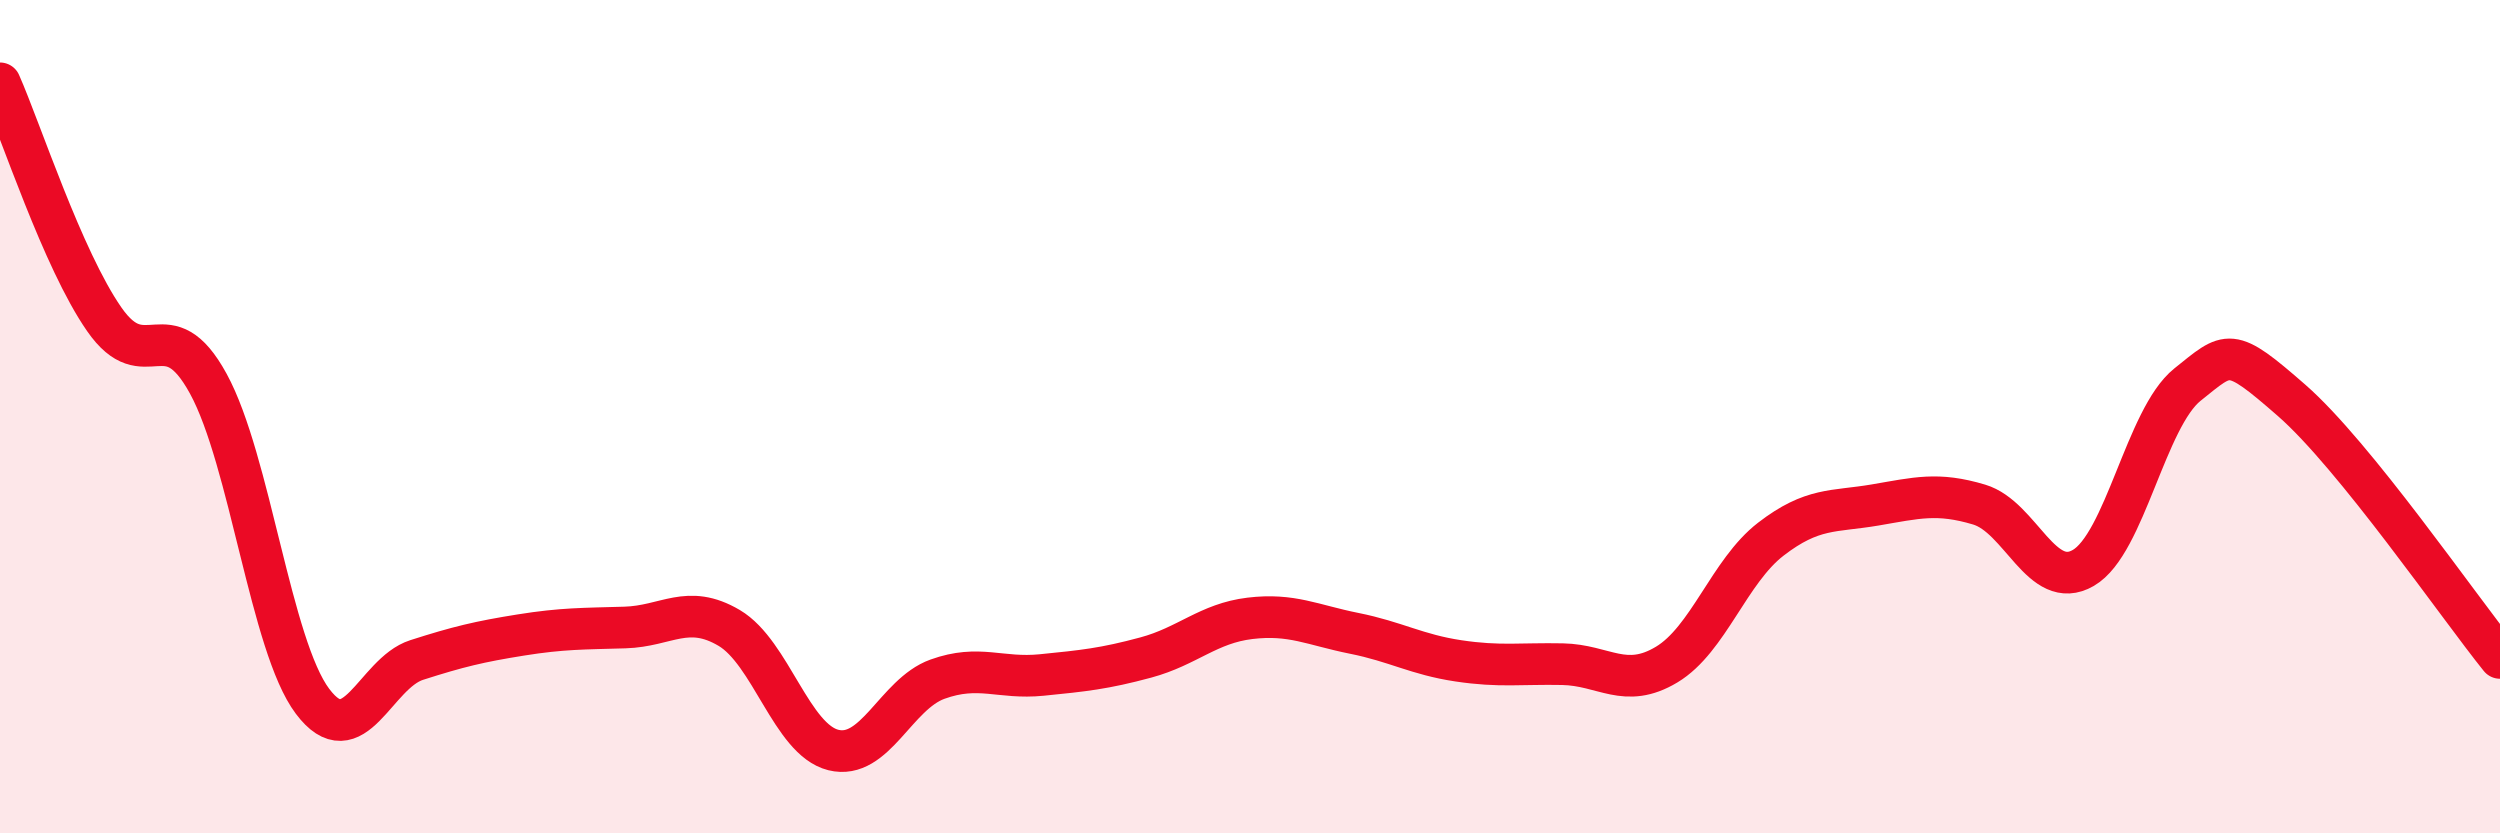
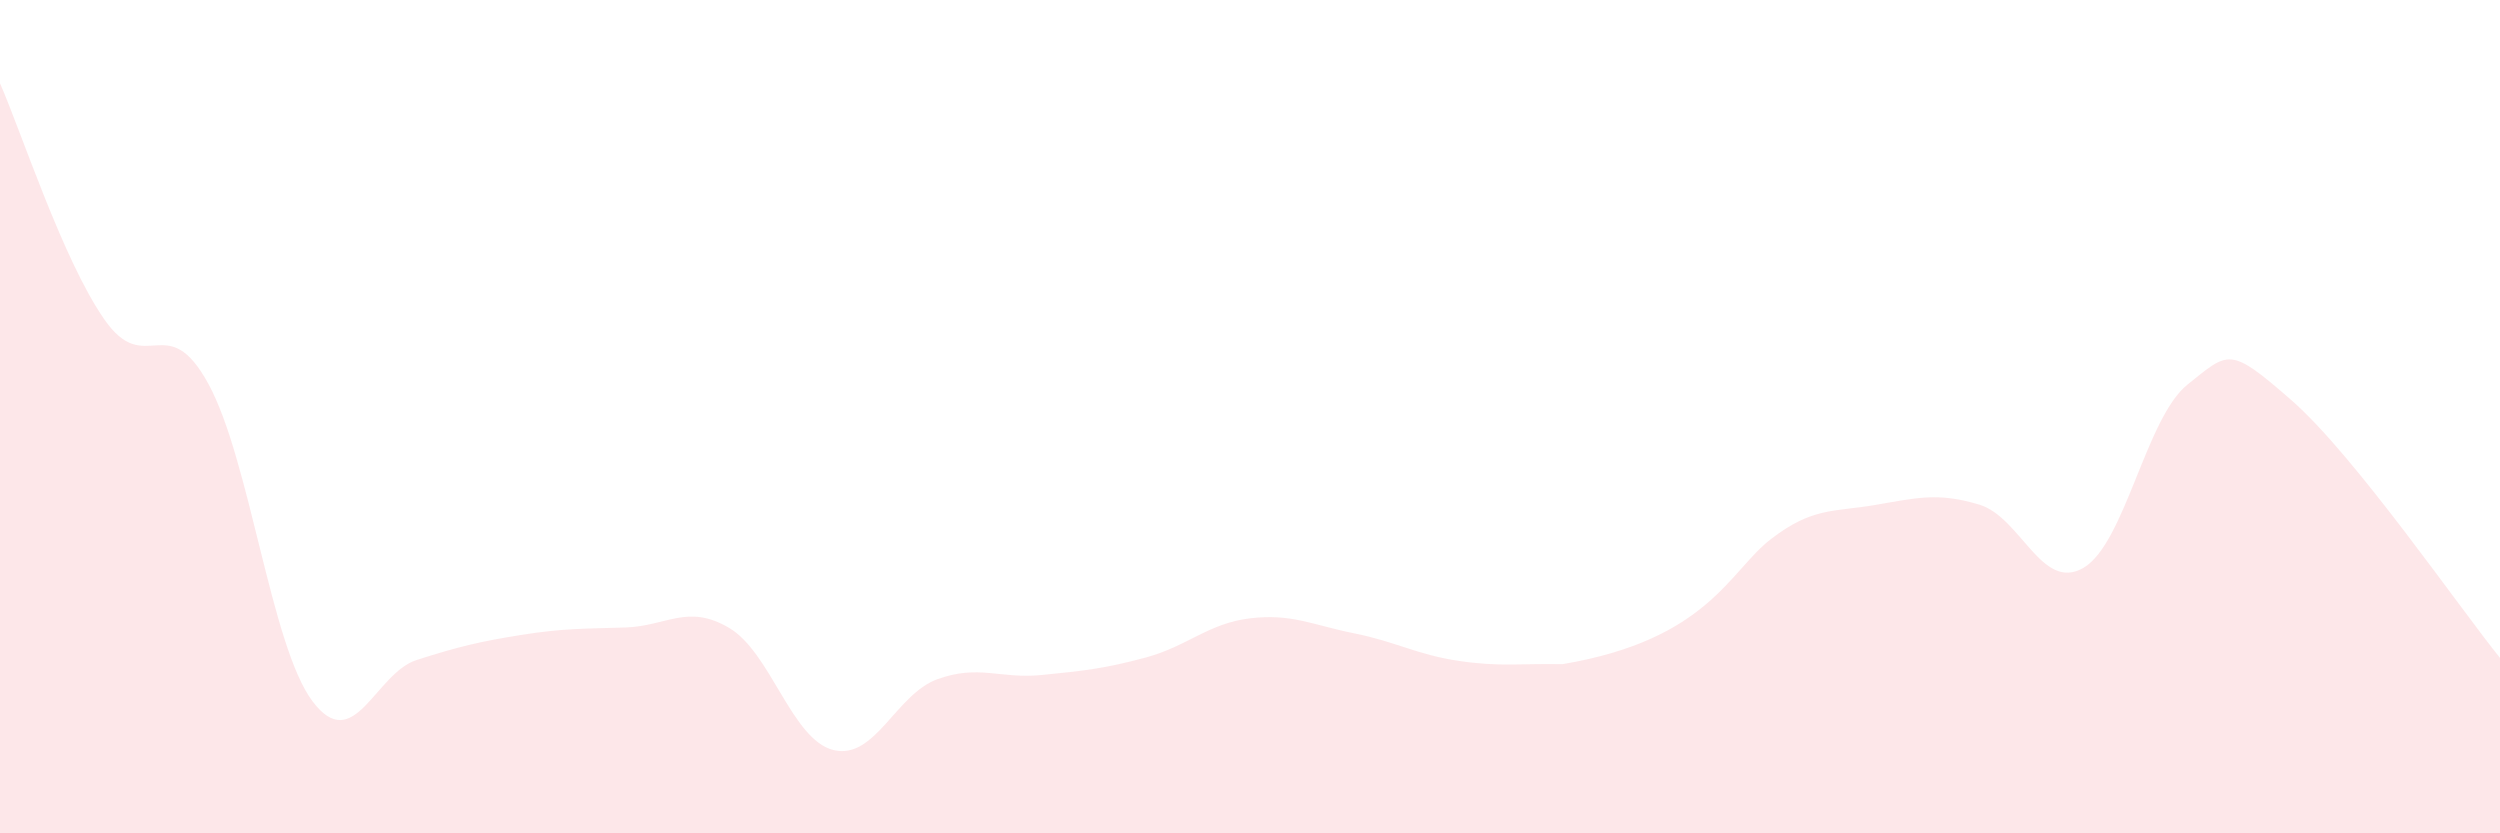
<svg xmlns="http://www.w3.org/2000/svg" width="60" height="20" viewBox="0 0 60 20">
-   <path d="M 0,2 C 0.5,3.13 1.5,6.22 2.5,7.66 C 3.5,9.1 4,7.38 5,9.21 C 6,11.04 6.5,15.5 7.5,16.83 C 8.5,18.16 9,16.16 10,15.84 C 11,15.52 11.5,15.4 12.5,15.24 C 13.5,15.08 14,15.09 15,15.06 C 16,15.03 16.5,14.48 17.5,15.07 C 18.5,15.66 19,17.75 20,18 C 21,18.25 21.5,16.66 22.5,16.3 C 23.5,15.94 24,16.3 25,16.2 C 26,16.1 26.5,16.05 27.5,15.78 C 28.5,15.51 29,14.96 30,14.84 C 31,14.72 31.5,15 32.5,15.2 C 33.5,15.4 34,15.71 35,15.86 C 36,16.01 36.5,15.92 37.5,15.94 C 38.5,15.96 39,16.55 40,15.95 C 41,15.35 41.5,13.71 42.5,12.94 C 43.5,12.17 44,12.29 45,12.12 C 46,11.95 46.5,11.81 47.5,12.11 C 48.5,12.41 49,14.21 50,13.63 C 51,13.05 51.5,10.03 52.5,9.23 C 53.5,8.43 53.5,8.3 55,9.61 C 56.5,10.92 59,14.55 60,15.79L60 20L0 20Z" fill="#EB0A25" opacity="0.1" stroke-linecap="round" stroke-linejoin="round" />
-   <path d="M 0,2 C 0.5,3.13 1.5,6.22 2.5,7.66 C 3.5,9.1 4,7.38 5,9.21 C 6,11.04 6.5,15.5 7.5,16.83 C 8.5,18.16 9,16.16 10,15.84 C 11,15.52 11.5,15.4 12.5,15.24 C 13.5,15.08 14,15.09 15,15.06 C 16,15.03 16.5,14.48 17.5,15.07 C 18.5,15.66 19,17.75 20,18 C 21,18.25 21.5,16.66 22.5,16.3 C 23.5,15.94 24,16.3 25,16.2 C 26,16.1 26.5,16.05 27.5,15.78 C 28.5,15.51 29,14.96 30,14.84 C 31,14.72 31.5,15 32.5,15.2 C 33.5,15.4 34,15.71 35,15.86 C 36,16.01 36.5,15.92 37.5,15.94 C 38.5,15.96 39,16.55 40,15.95 C 41,15.35 41.5,13.71 42.5,12.94 C 43.5,12.17 44,12.29 45,12.12 C 46,11.95 46.5,11.81 47.5,12.11 C 48.5,12.41 49,14.21 50,13.63 C 51,13.05 51.5,10.03 52.5,9.23 C 53.5,8.43 53.5,8.3 55,9.61 C 56.5,10.92 59,14.55 60,15.79" stroke="#EB0A25" stroke-width="1" fill="none" stroke-linecap="round" stroke-linejoin="round" />
+   <path d="M 0,2 C 0.5,3.13 1.5,6.22 2.5,7.66 C 3.5,9.1 4,7.38 5,9.21 C 6,11.04 6.5,15.5 7.5,16.83 C 8.5,18.16 9,16.16 10,15.84 C 11,15.52 11.5,15.4 12.5,15.24 C 13.5,15.08 14,15.09 15,15.06 C 16,15.03 16.5,14.48 17.5,15.07 C 18.5,15.66 19,17.75 20,18 C 21,18.25 21.5,16.66 22.5,16.3 C 23.5,15.94 24,16.3 25,16.2 C 26,16.1 26.5,16.05 27.5,15.78 C 28.5,15.51 29,14.96 30,14.84 C 31,14.72 31.5,15 32.5,15.2 C 33.5,15.4 34,15.71 35,15.86 C 36,16.01 36.5,15.92 37.5,15.94 C 41,15.35 41.5,13.71 42.5,12.94 C 43.5,12.17 44,12.29 45,12.12 C 46,11.95 46.5,11.81 47.5,12.11 C 48.5,12.41 49,14.21 50,13.63 C 51,13.05 51.5,10.03 52.5,9.23 C 53.5,8.43 53.5,8.3 55,9.61 C 56.5,10.92 59,14.55 60,15.79L60 20L0 20Z" fill="#EB0A25" opacity="0.1" stroke-linecap="round" stroke-linejoin="round" />
</svg>